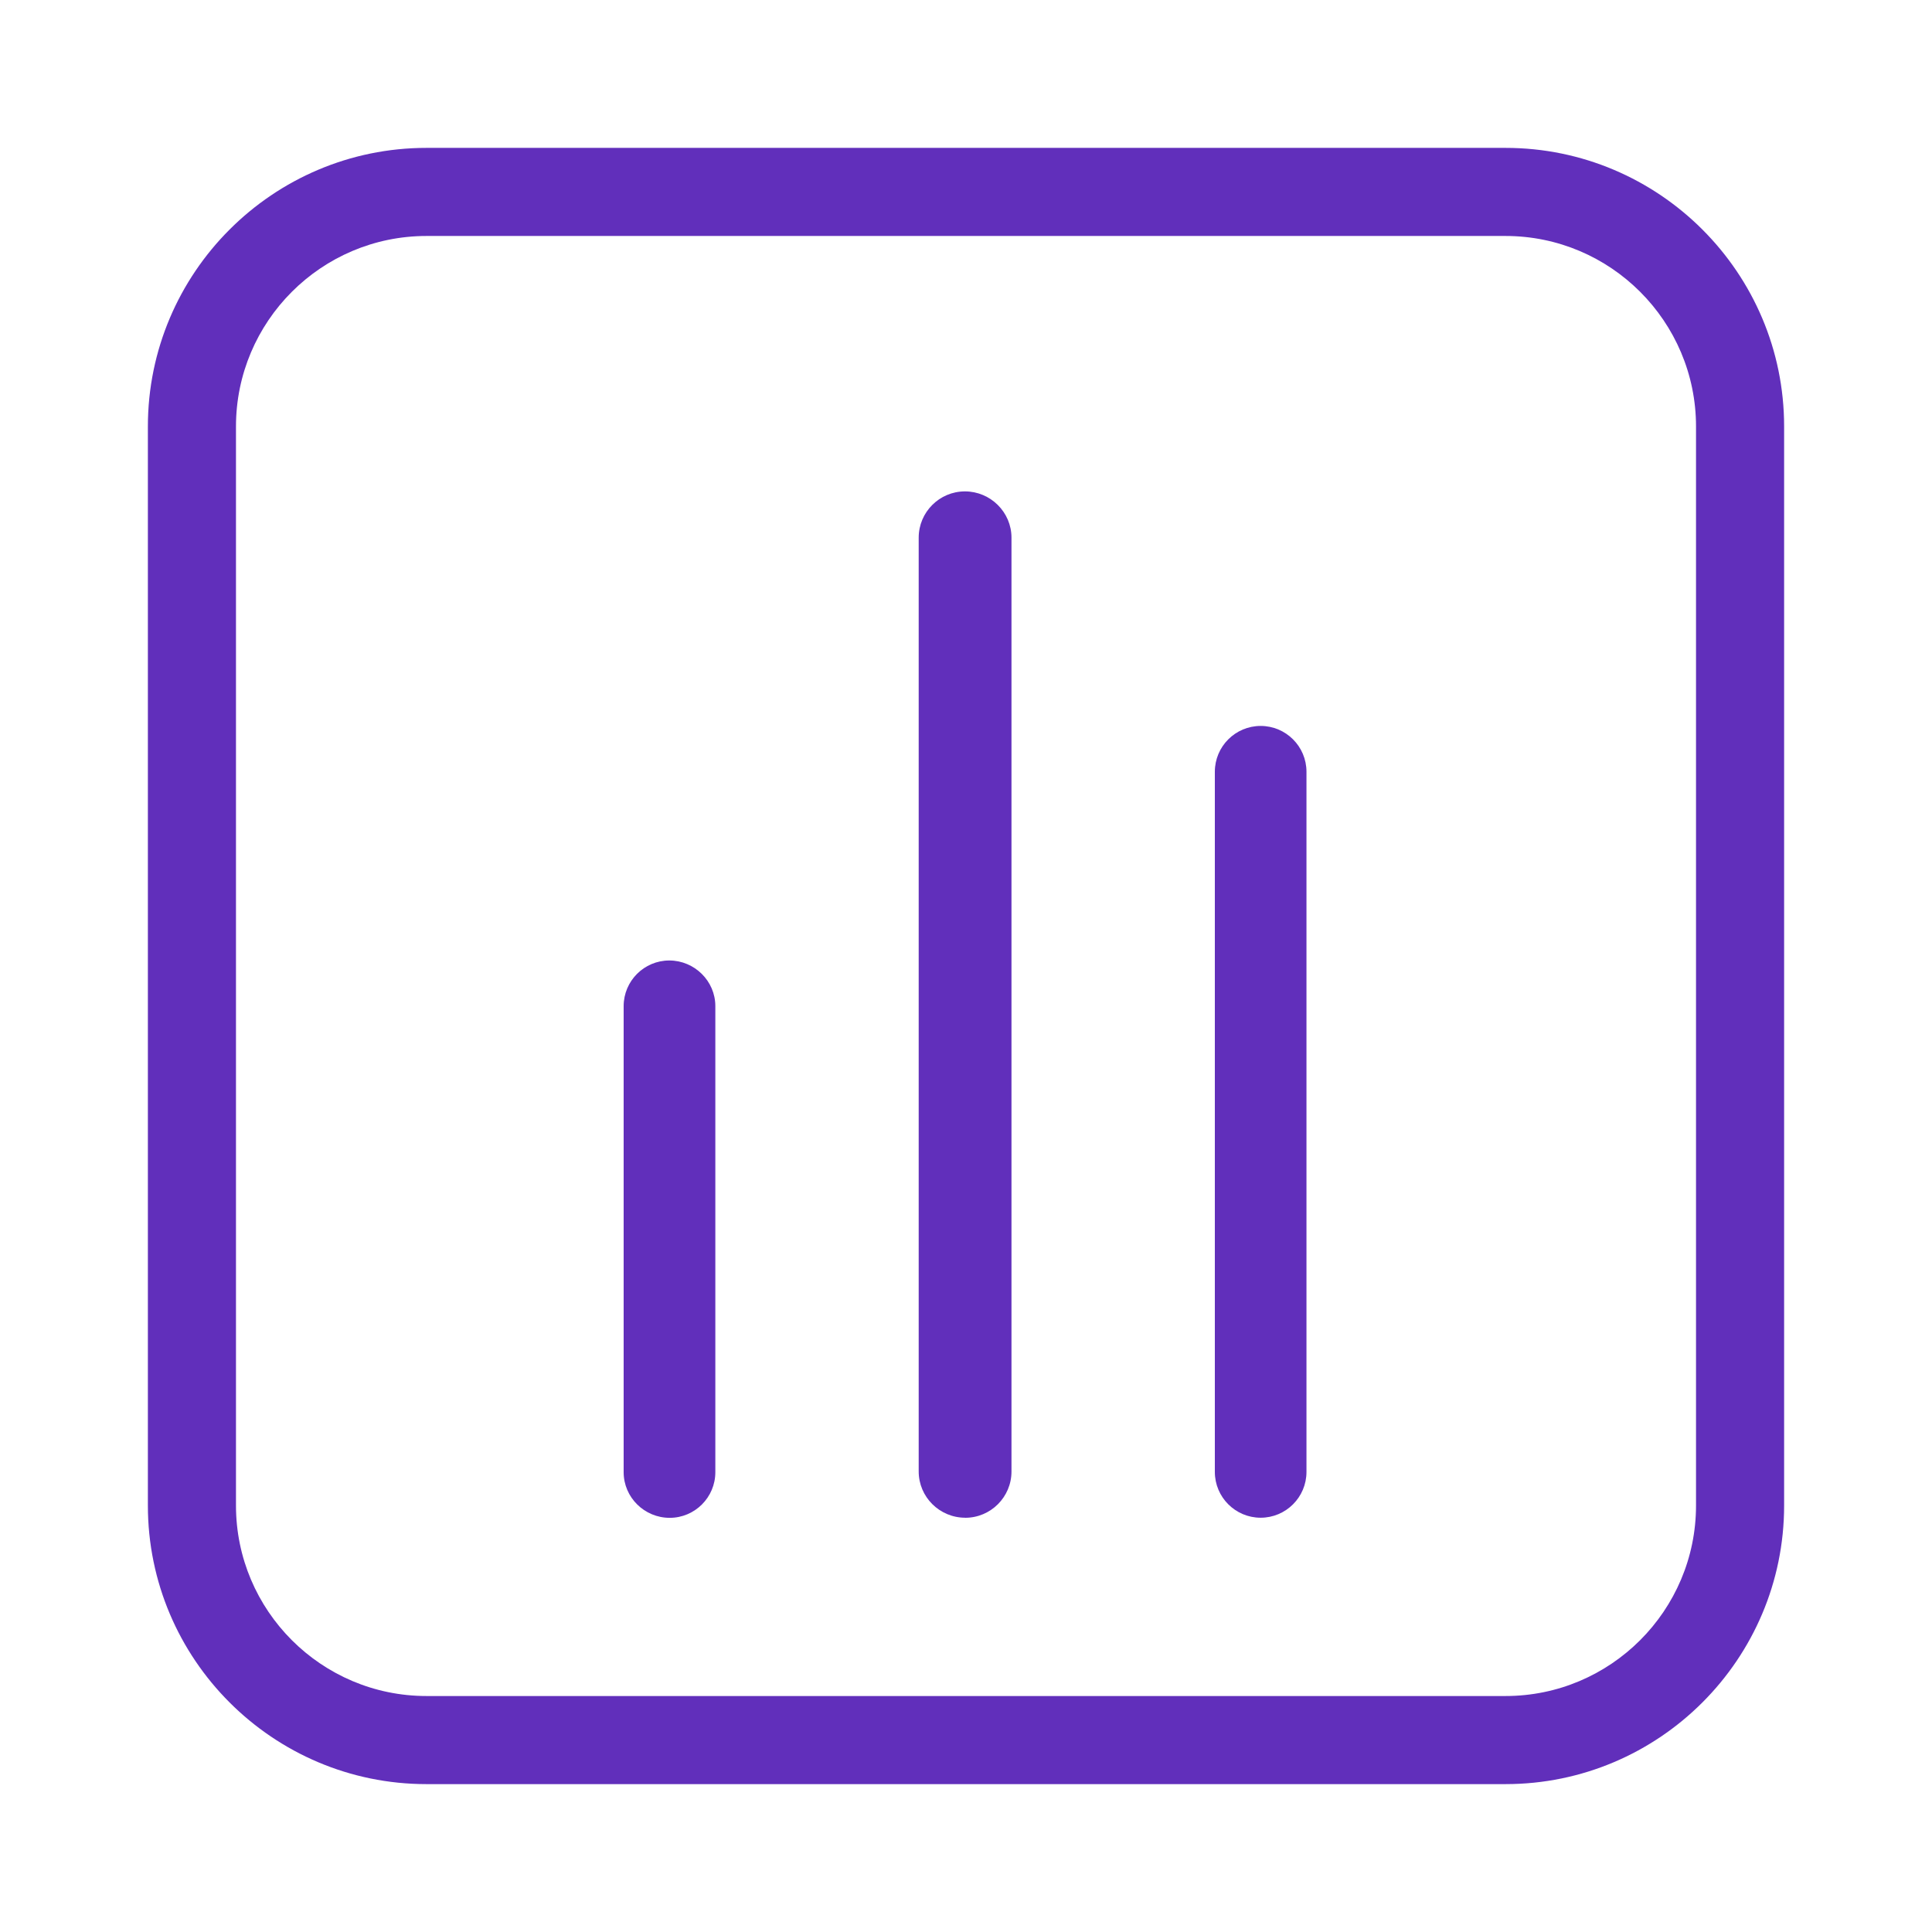
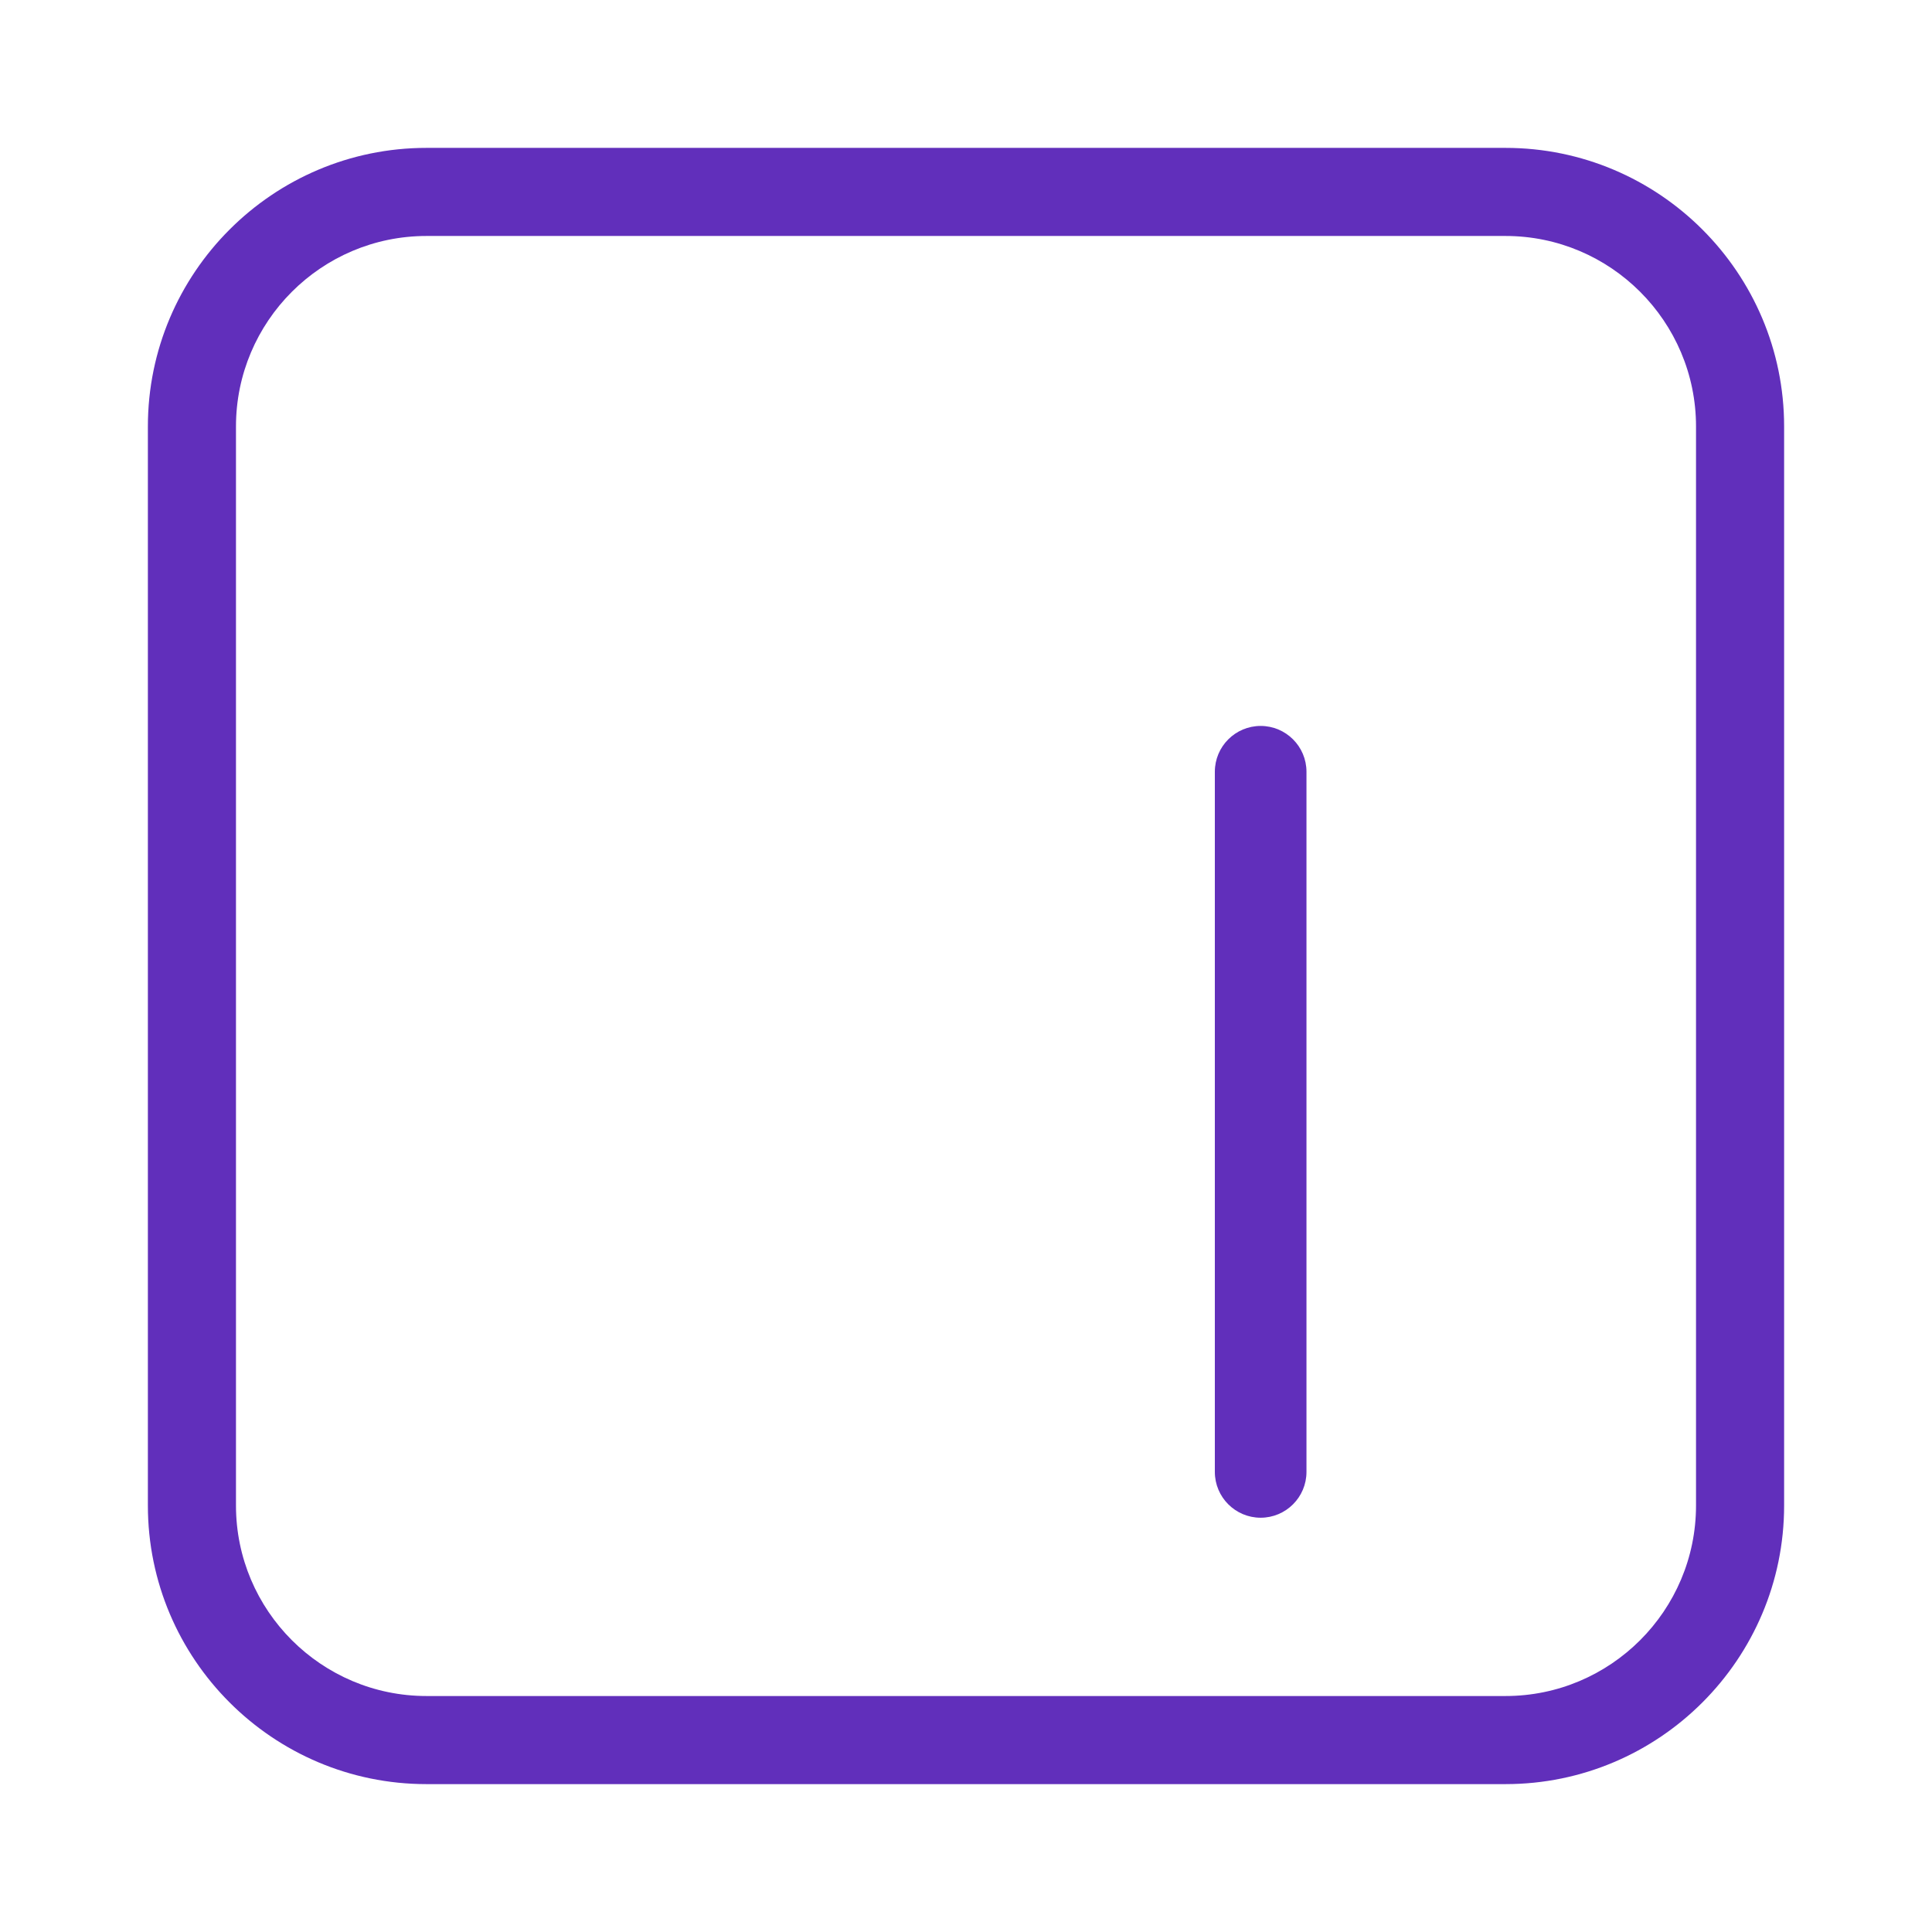
<svg xmlns="http://www.w3.org/2000/svg" id="Layer_1" data-name="Layer 1" viewBox="0 0 350 350">
  <defs>
    <style>
      .cls-1 {
        fill: #612fbb;
      }
    </style>
  </defs>
-   <path class="cls-1" d="M121.33,274.97c-4.6,0-8.35-3.71-8.35-8.27v-84.43c0-4.56,3.71-8.27,8.27-8.27s8.34,3.71,8.34,8.27v84.43c0,4.56-3.71,8.27-8.27,8.27Z" />
  <path class="cls-1" d="M228.38,274.95c-4.58,0-8.3-3.72-8.3-8.3v-126.84c0-4.58,3.72-8.3,8.3-8.3s8.3,3.72,8.3,8.3v126.84c0,4.58-3.72,8.3-8.3,8.3Z" />
-   <path class="cls-1" d="M174.86,274.95c-4.65,0-8.43-3.76-8.43-8.38V97.4c0-4.62,3.76-8.38,8.38-8.38s8.43,3.76,8.43,8.38v169.18c0,4.62-3.76,8.38-8.38,8.38Z" />
  <path class="cls-1" d="M77.26,323.21c-27.83,0-50.47-22.64-50.47-50.47V77.26c0-27.83,22.64-50.47,50.47-50.47h195.48c27.83,0,50.47,22.64,50.47,50.47v195.48c0,27.83-22.64,50.47-50.47,50.47H77.26ZM77.26,42.75c-19.03,0-34.51,15.48-34.51,34.51v195.48c0,19.03,15.48,34.51,34.51,34.51h195.48c19.03,0,34.51-15.48,34.51-34.51V77.26c0-19.03-15.48-34.51-34.51-34.51H77.26Z" />
</svg>